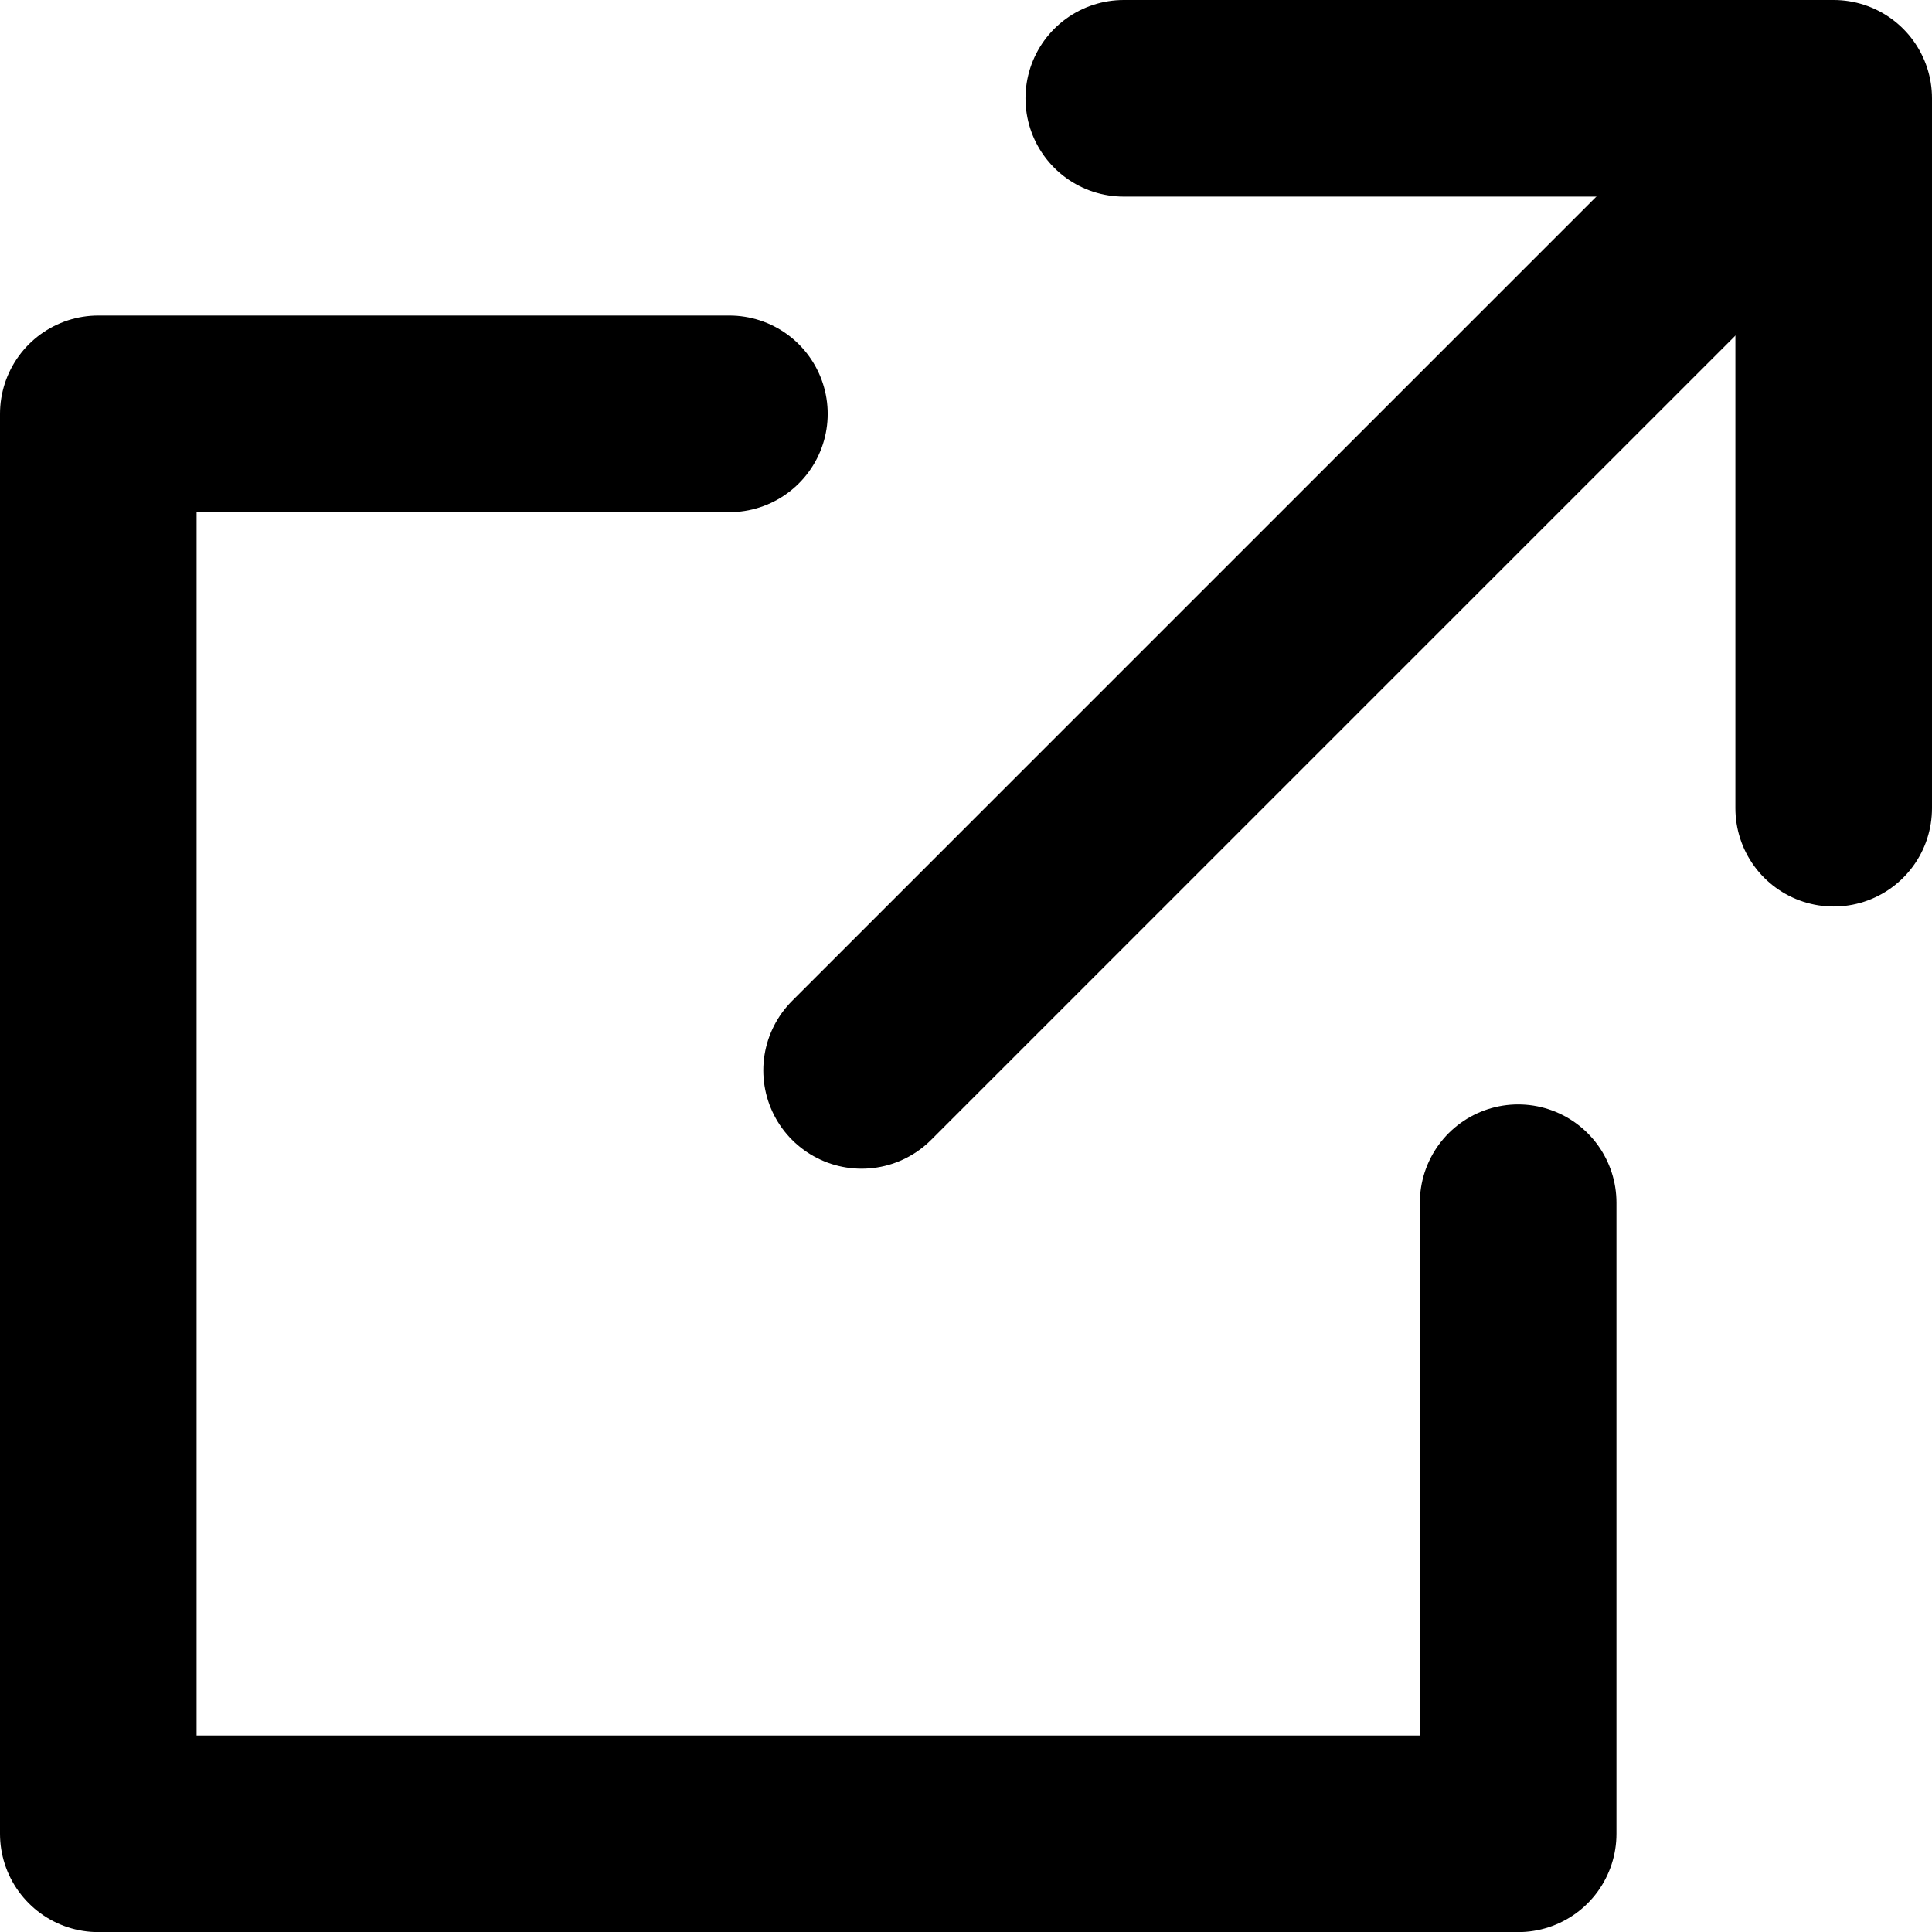
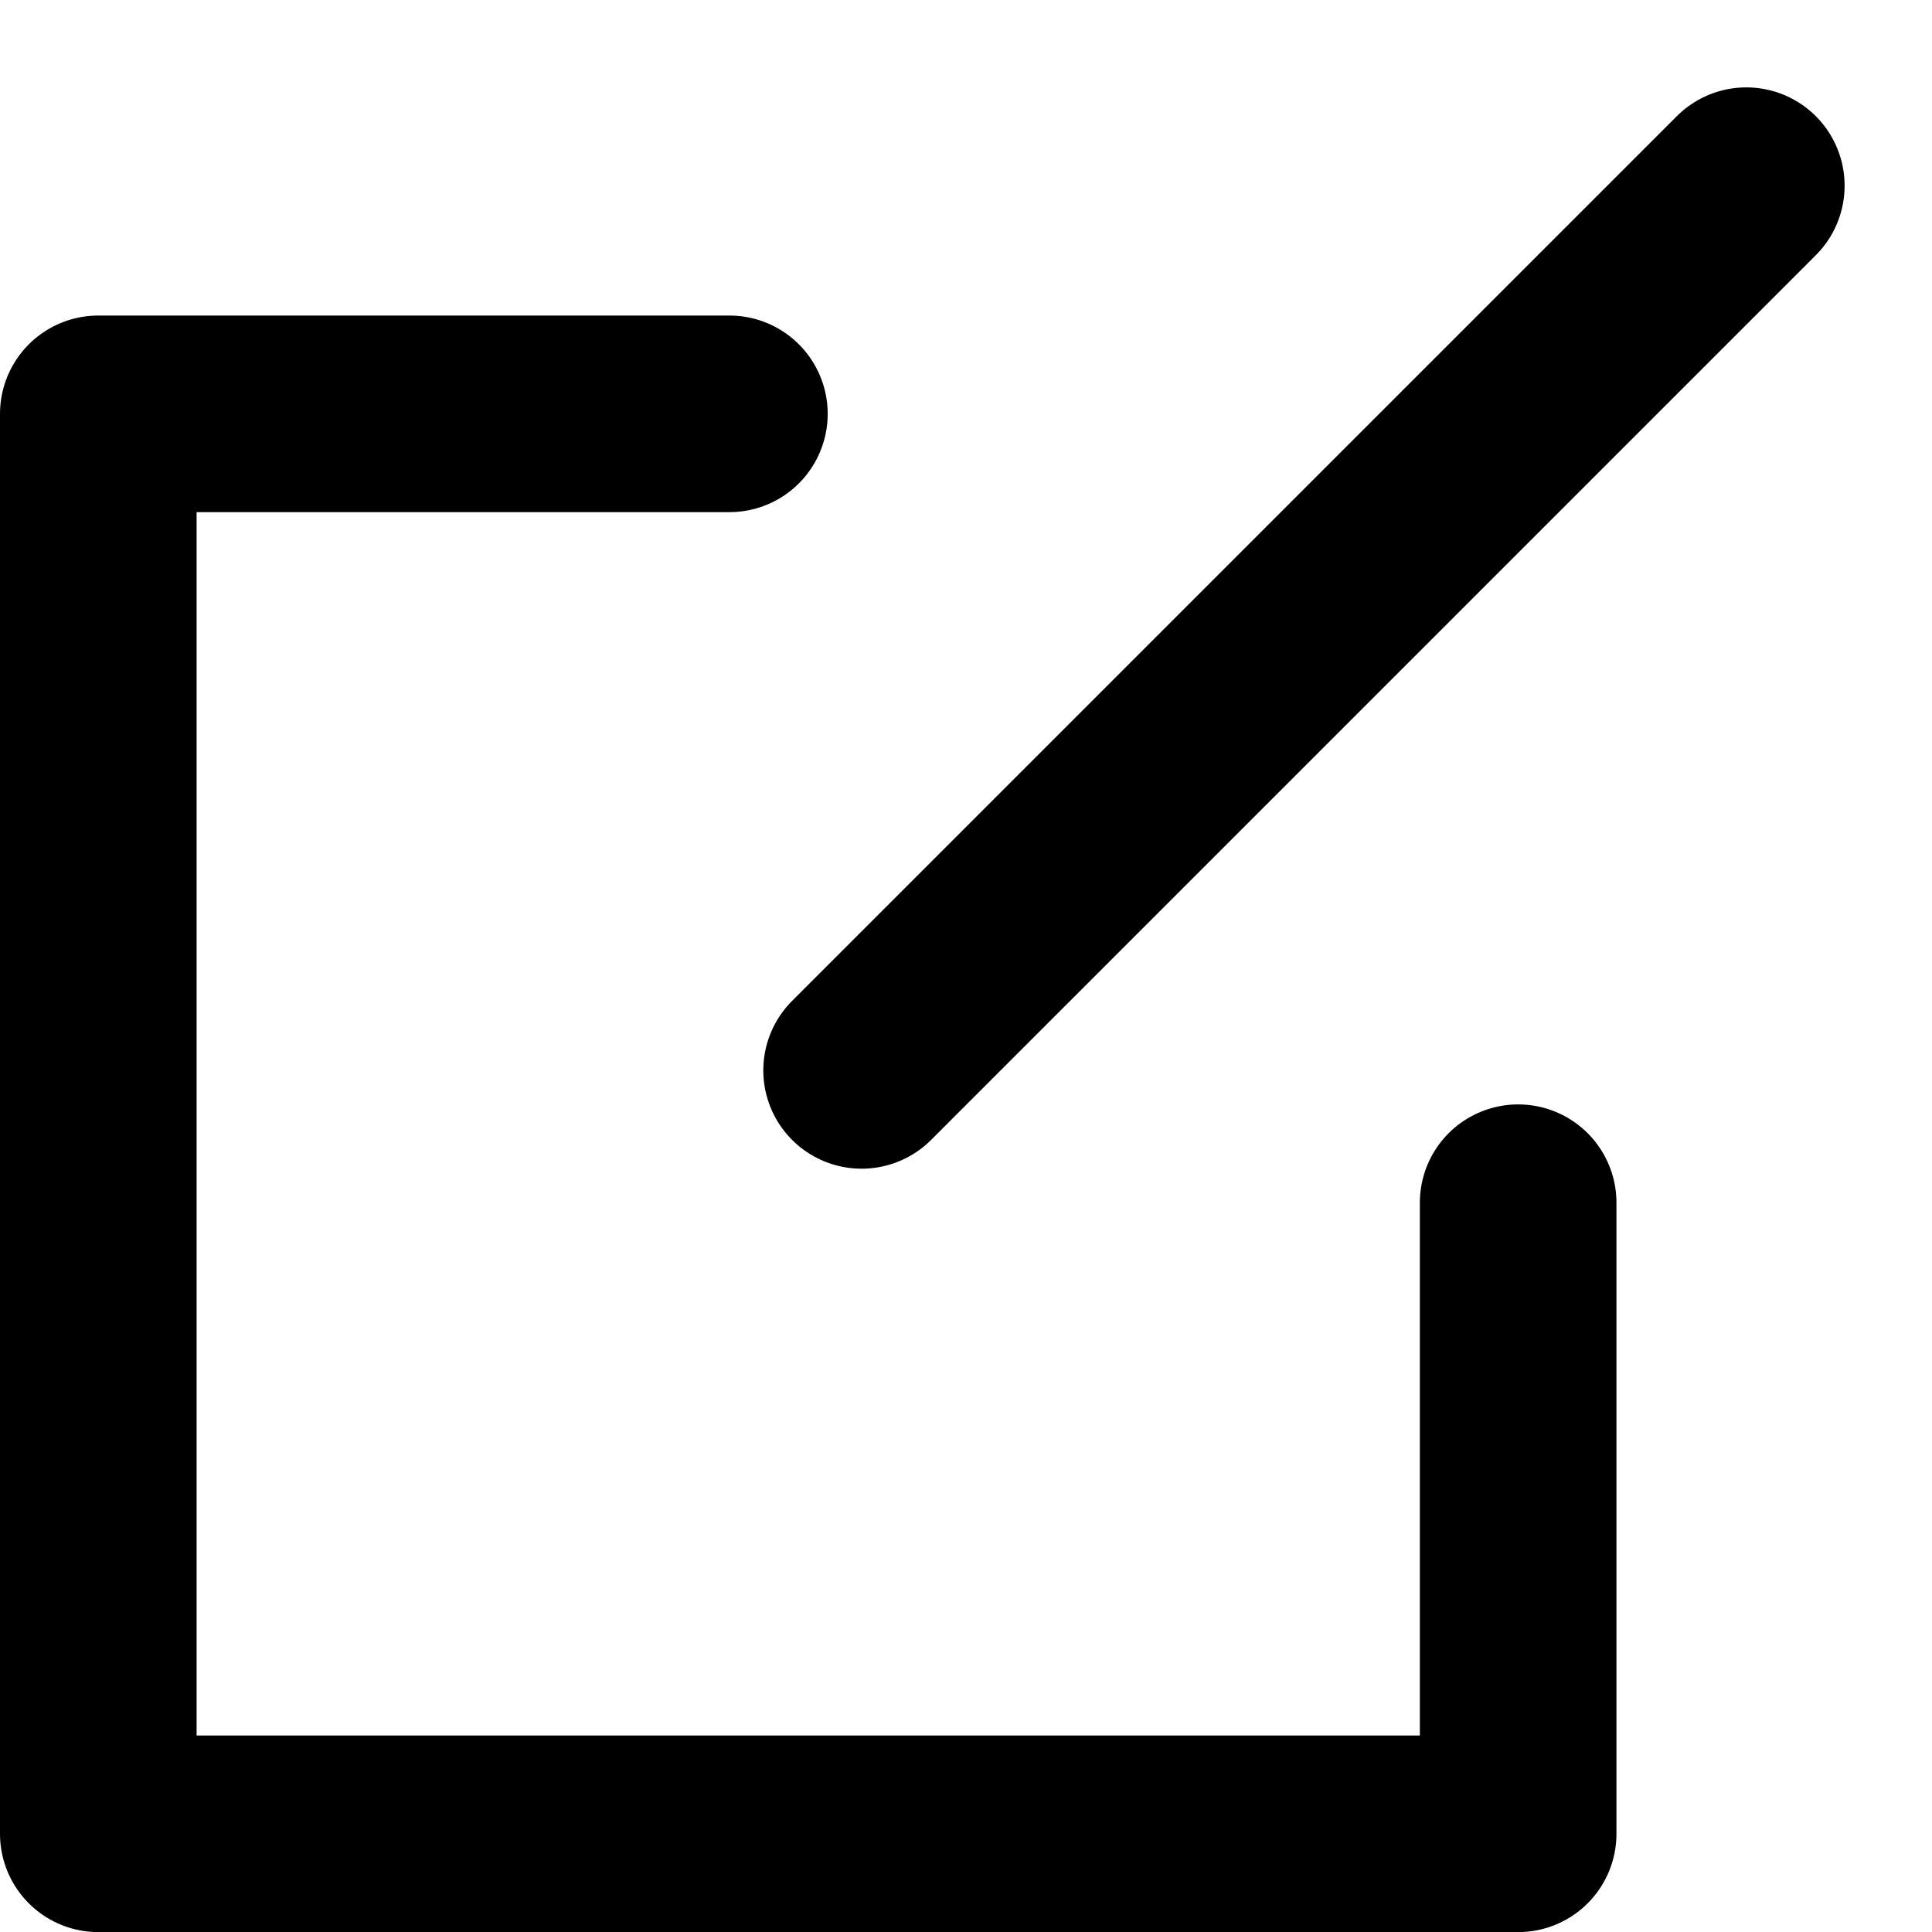
<svg xmlns="http://www.w3.org/2000/svg" width="19.654" height="19.654" viewBox="0 0 19.654 19.654">
  <g transform="translate(-10.235 -8.63)">
-     <path d="M27,12h7.222v7.222" transform="translate(-5.333 -2.37)" fill="none" stroke="#000" stroke-linecap="round" stroke-linejoin="round" stroke-width="2" />
    <path d="M28.444,24.025v6.42H14V16h6.42" transform="translate(-2.765 -3.16)" fill="none" stroke="#000" stroke-linecap="round" stroke-linejoin="round" stroke-width="2" />
    <line y1="9" x2="9" transform="translate(19 10.519)" fill="none" stroke="#000" stroke-linecap="round" stroke-linejoin="round" stroke-width="2" />
  </g>
</svg>